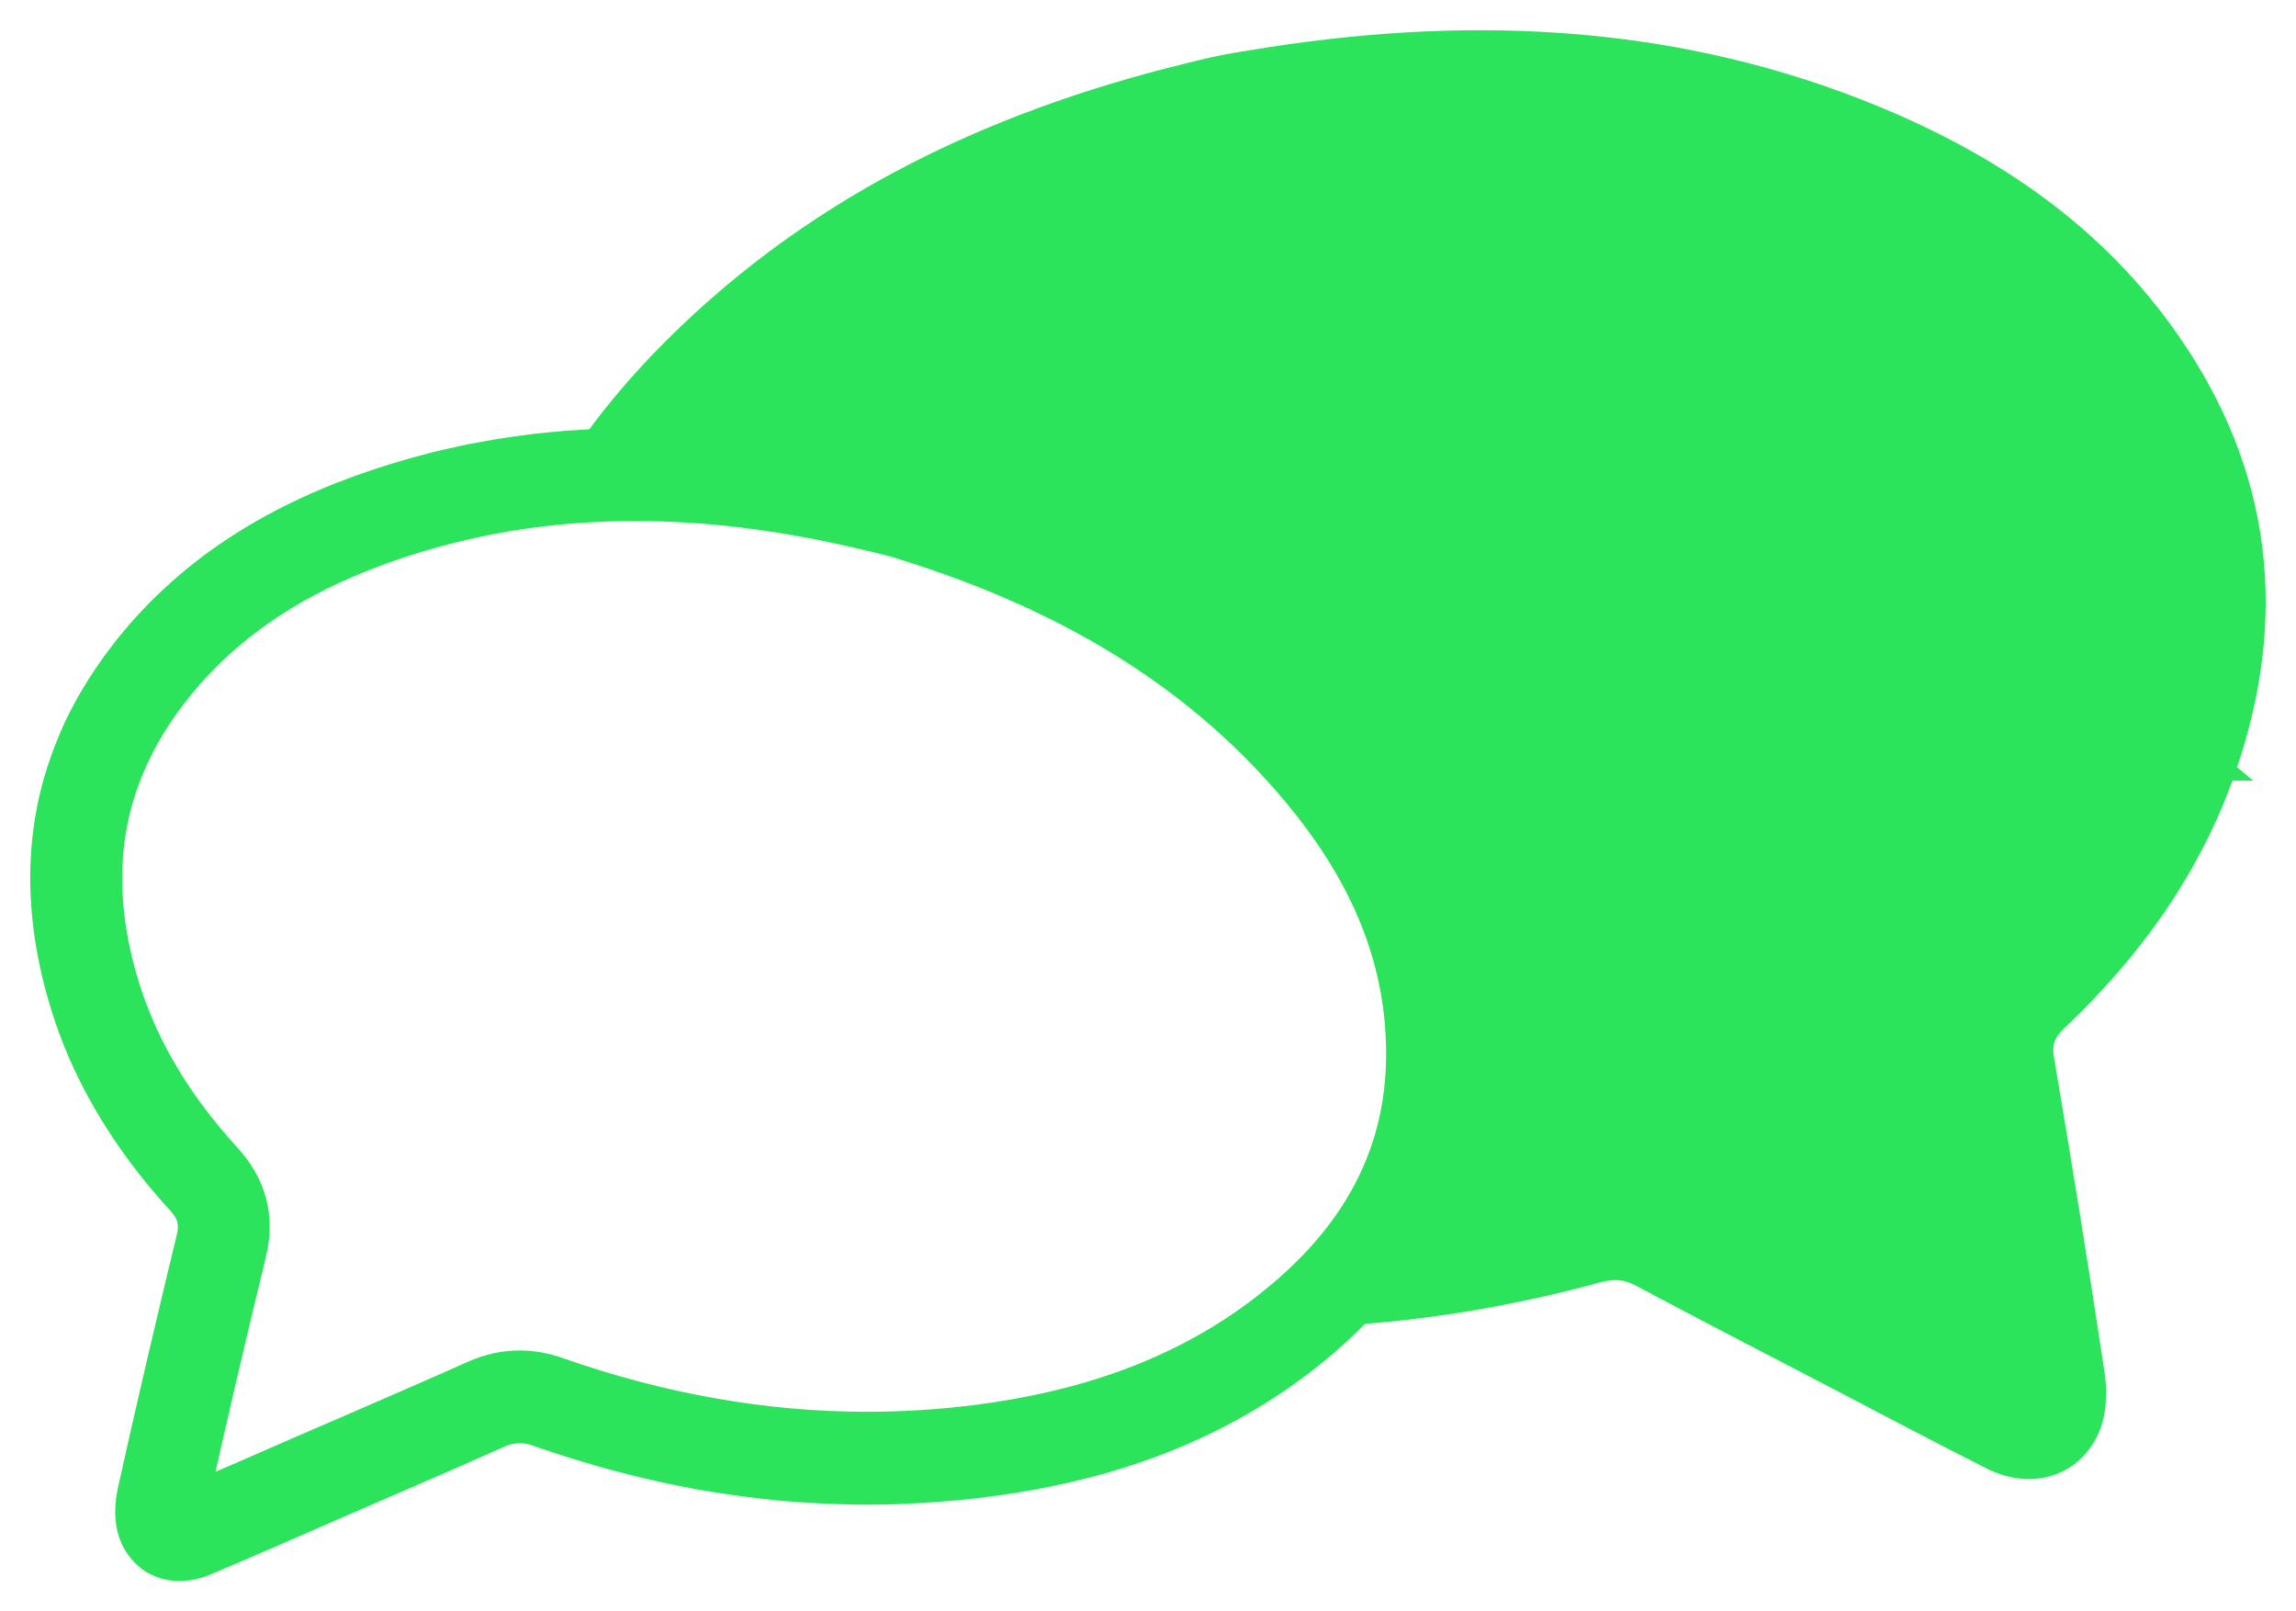
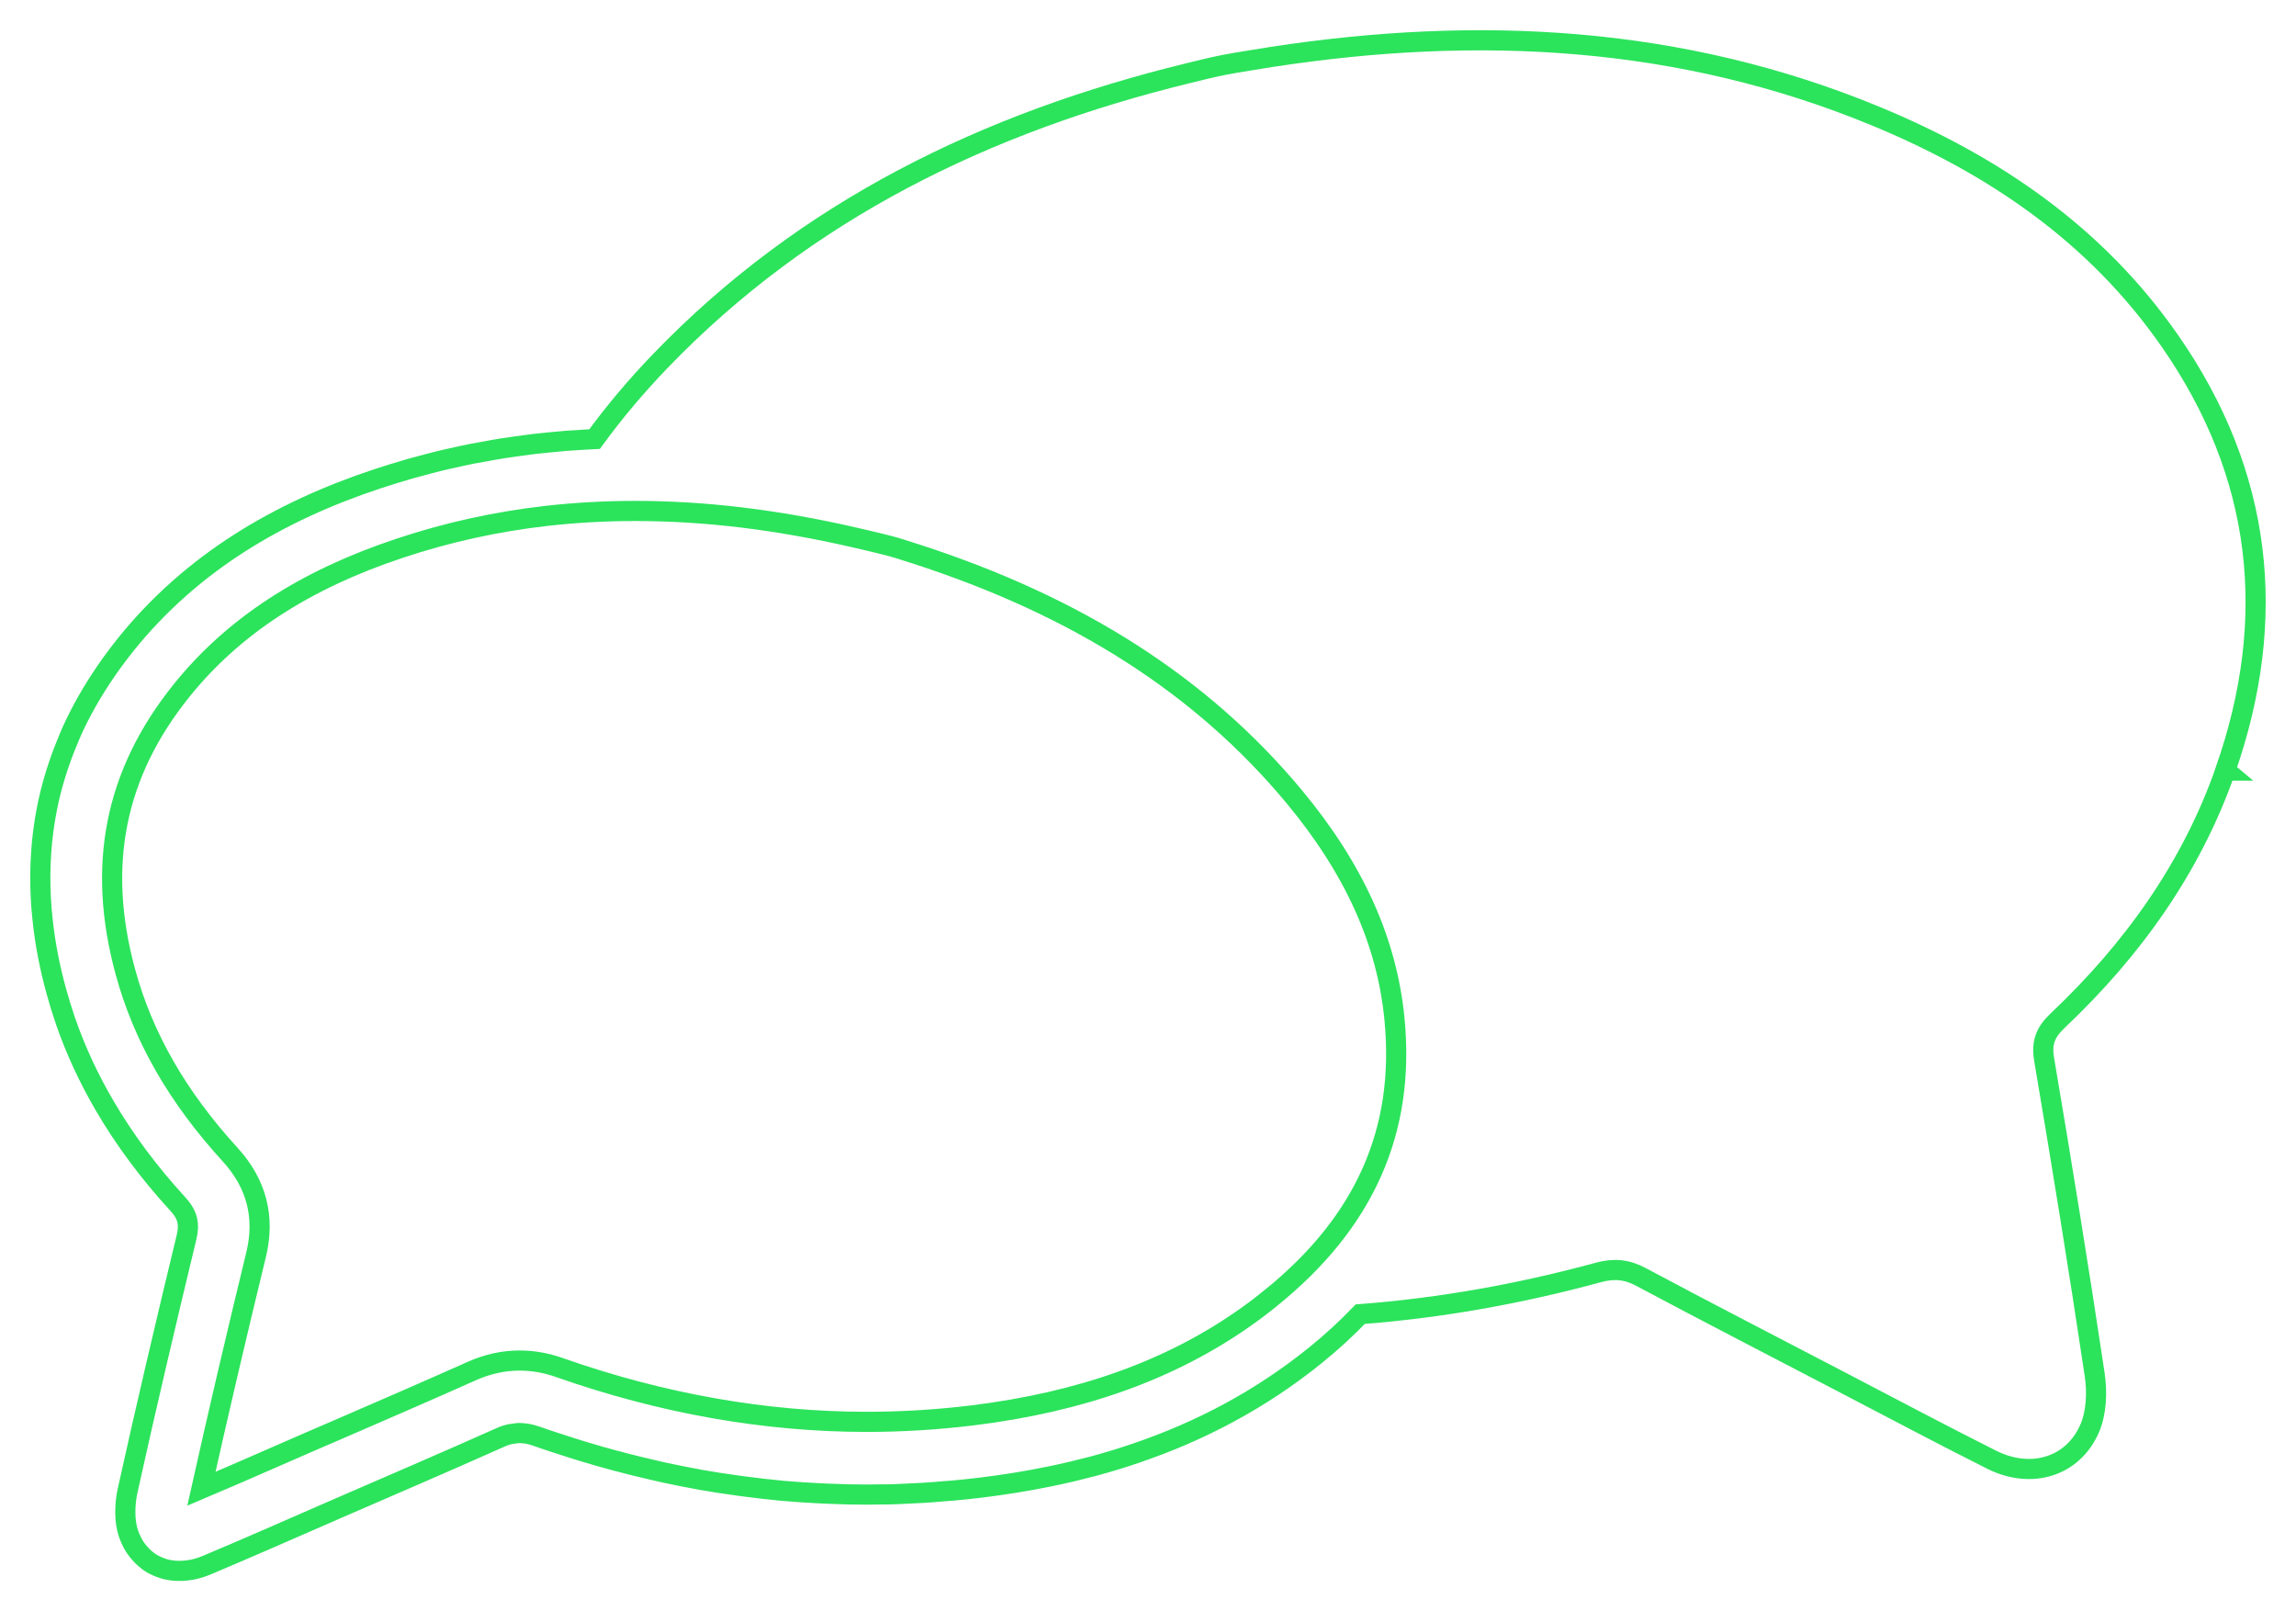
<svg xmlns="http://www.w3.org/2000/svg" width="57" height="40" fill="none">
  <mask id="a" maskUnits="userSpaceOnUse" x="0" y="0" width="57" height="40" fill="#000">
    <path fill="#fff" d="M0 0h57v40H0z" />
    <path d="M55.246 19.125c1.325-3.784.92-7.364-1.381-10.668-1.834-2.638-4.377-4.367-7.301-5.575C41.721.881 36.697.628 31.571 1.413c-.387.065-.777.121-1.162.194-.306.059-.606.134-.909.209-5.001 1.221-9.492 3.389-13.113 7.152-.591.614-1.136 1.26-1.625 1.931-.117.005-.237.013-.354.021-.117.008-.237.015-.354.023-.145.013-.29.026-.436.041-.117.013-.232.023-.349.036-.148.018-.293.039-.441.059-.115.015-.227.031-.341.049-.15.023-.303.052-.453.08-.11.021-.219.039-.329.059-.158.031-.316.067-.474.103-.102.023-.206.044-.308.07-.173.041-.349.09-.522.137-.087.023-.171.044-.257.07-.26.075-.52.155-.777.24-2.441.81-4.601 2.073-6.242 4.109-.127.16-.25.32-.367.483-.349.488-.647.986-.892 1.494-.104.217-.194.436-.28.656-.181.472-.324.952-.42 1.443-.036.181-.066.361-.089.542-.048.356-.071.718-.076 1.084v.021c-.003.372.015.751.059 1.133.061.573.173 1.154.336 1.747.069.253.145.498.229.743.252.731.576 1.422.958 2.08.51.878 1.126 1.696 1.827 2.462.204.222.285.415.247.692-.005.039-.013.08-.023.124-.252 1.045-.502 2.091-.746 3.139-.245 1.048-.484 2.096-.716 3.147-.02.088-.036.178-.046.271-.01.093-.015.188-.015.284 0 .188.025.374.082.539.023.067.051.127.079.186.008.015.015.031.023.046.028.052.059.101.092.144.005.005.008.013.013.018.038.049.079.096.12.139.01.01.023.021.033.034.038.036.076.067.117.098.01.008.018.013.025.021.048.034.099.065.153.09.013.008.025.013.038.018.046.021.092.039.138.054.013.005.025.01.038.013.059.018.117.031.176.039.013 0 .025.003.038.005.051.008.102.01.155.01H4.48c.031 0 .061 0 .092-.005.023 0 .043-.003.066-.005.033-.003.064-.01.097-.015.02-.003.041-.008.064-.01.036-.008.071-.018.107-.028.018-.005.036-.008.053-.015.053-.018.107-.036.161-.059.532-.225 1.065-.452 1.595-.684.53-.23 1.06-.462 1.59-.694 1.378-.599 2.759-1.19 4.127-1.802.079-.036.153-.059.229-.077.025-.005.048-.005.074-.01.048-.008.099-.015.148-.018.046 0 .092.005.138.01.023.003.046 0 .069.008.071.013.143.031.216.057.298.106.599.201.897.297.074.023.15.046.224.07.298.09.594.178.892.256h.01c.301.083.604.155.904.225.076.018.15.034.227.052.296.065.594.124.892.178.008 0 .015.003.023.005.303.054.609.101.912.142.076.01.153.021.229.031.296.039.591.072.889.101.01 0 .023 0 .033.003.306.028.614.046.92.062.076.003.155.008.232.01.295.013.591.021.889.021h.046c.135 0 .273-.005.408-.005.099 0 .196 0 .295-.005.15-.005.298-.013.448-.021.087-.005.171-.008.255-.013.176-.01.352-.026.527-.041.061-.005.12-.008.181-.013.237-.021.474-.046.711-.075.573-.07 1.136-.16 1.692-.274.186-.039.369-.077.553-.121.183-.044.364-.09.548-.137.362-.098.721-.206 1.073-.328 1.59-.542 3.083-1.327 4.441-2.426.403-.325.772-.666 1.113-1.02 1.977-.15 3.949-.501 5.91-1.035.39-.106.711-.077 1.067.116 1.628.87 3.271 1.714 4.907 2.568 1.261.656 2.514 1.324 3.786 1.962.983.496 2.028.183 2.441-.782.168-.392.186-.903.12-1.337-.39-2.61-.813-5.211-1.253-7.813-.074-.428.038-.687.346-.976 1.85-1.75 3.307-3.784 4.153-6.197h.003Zm-23.7 13.102c-.204.163-.41.32-.624.47-1.847 1.306-4.074 2.106-6.784 2.439-.869.106-1.753.16-2.622.16-2.517 0-5.085-.454-7.625-1.347-.336-.119-.662-.175-.994-.175-.4 0-.797.088-1.185.261-1.016.454-2.061.906-3.072 1.345-.346.15-.693.299-1.039.449-.298.129-.596.261-.894.39-.56.245-1.134.496-1.707.738.403-1.807.848-3.714 1.36-5.821.224-.927.008-1.758-.647-2.475-1.309-1.433-2.16-2.917-2.601-4.538-.718-2.638-.262-4.92 1.394-6.979 1.281-1.593 3.052-2.749 5.416-3.534 1.195-.398 2.405-.663 3.656-.805.713-.08 1.442-.121 2.188-.121 1.732 0 3.511.214 5.439.656.097.023.191.046.288.067.209.049.405.096.591.144.176.046.364.108.566.173l.074.023c4.038 1.304 7.115 3.276 9.406 6.03 1.488 1.791 2.303 3.596 2.489 5.519.27 2.772-.736 5.041-3.075 6.93l.003.003Z" />
  </mask>
-   <path d="M55.246 19.125c1.325-3.784.92-7.364-1.381-10.668-1.834-2.638-4.377-4.367-7.301-5.575C41.721.881 36.697.628 31.571 1.413c-.387.065-.777.121-1.162.194-.306.059-.606.134-.909.209-5.001 1.221-9.492 3.389-13.113 7.152-.591.614-1.136 1.26-1.625 1.931-.117.005-.237.013-.354.021-.117.008-.237.015-.354.023-.145.013-.29.026-.436.041-.117.013-.232.023-.349.036-.148.018-.293.039-.441.059-.115.015-.227.031-.341.049-.15.023-.303.052-.453.08-.11.021-.219.039-.329.059-.158.031-.316.067-.474.103-.102.023-.206.044-.308.07-.173.041-.349.09-.522.137-.087.023-.171.044-.257.07-.26.075-.52.155-.777.24-2.441.81-4.601 2.073-6.242 4.109-.127.16-.25.32-.367.483-.349.488-.647.986-.892 1.494-.104.217-.194.436-.28.656-.181.472-.324.952-.42 1.443-.036.181-.066.361-.089.542-.048.356-.071.718-.076 1.084v.021c-.003.372.015.751.059 1.133.061.573.173 1.154.336 1.747.069.253.145.498.229.743.252.731.576 1.422.958 2.08.51.878 1.126 1.696 1.827 2.462.204.222.285.415.247.692-.005.039-.013.08-.023.124-.252 1.045-.502 2.091-.746 3.139-.245 1.048-.484 2.096-.716 3.147-.02.088-.036.178-.046.271-.01.093-.015.188-.015.284 0 .188.025.374.082.539.023.067.051.127.079.186.008.015.015.031.023.046.028.052.059.101.092.144.005.005.008.013.013.018.038.049.079.096.12.139.01.01.023.021.033.034.038.036.076.067.117.098.01.008.018.013.025.021.048.034.099.065.153.09.013.008.025.013.038.018.046.021.092.039.138.054.013.005.025.01.038.013.059.018.117.031.176.039.013 0 .025.003.038.005.051.008.102.01.155.01H4.48c.031 0 .061 0 .092-.005.023 0 .043-.003.066-.005.033-.003.064-.01.097-.015.02-.003.041-.008.064-.01.036-.008.071-.018.107-.028.018-.005.036-.008.053-.015.053-.018.107-.036.161-.059.532-.225 1.065-.452 1.595-.684.53-.23 1.06-.462 1.59-.694 1.378-.599 2.759-1.19 4.127-1.802.079-.036.153-.059.229-.077.025-.005.048-.005.074-.01.048-.008.099-.015.148-.018.046 0 .092.005.138.01.023.003.046 0 .069.008.071.013.143.031.216.057.298.106.599.201.897.297.074.023.15.046.224.07.298.09.594.178.892.256h.01c.301.083.604.155.904.225.076.018.15.034.227.052.296.065.594.124.892.178.008 0 .015.003.023.005.303.054.609.101.912.142.076.01.153.021.229.031.296.039.591.072.889.101.01 0 .023 0 .033.003.306.028.614.046.92.062.076.003.155.008.232.01.295.013.591.021.889.021h.046c.135 0 .273-.005.408-.005.099 0 .196 0 .295-.005.15-.005.298-.013.448-.021.087-.005.171-.008.255-.013.176-.01.352-.026.527-.041.061-.005.12-.008.181-.013.237-.021.474-.046.711-.075.573-.07 1.136-.16 1.692-.274.186-.039.369-.077.553-.121.183-.044.364-.09.548-.137.362-.098.721-.206 1.073-.328 1.59-.542 3.083-1.327 4.441-2.426.403-.325.772-.666 1.113-1.02 1.977-.15 3.949-.501 5.91-1.035.39-.106.711-.077 1.067.116 1.628.87 3.271 1.714 4.907 2.568 1.261.656 2.514 1.324 3.786 1.962.983.496 2.028.183 2.441-.782.168-.392.186-.903.12-1.337-.39-2.61-.813-5.211-1.253-7.813-.074-.428.038-.687.346-.976 1.85-1.75 3.307-3.784 4.153-6.197h.003Zm-23.7 13.102c-.204.163-.41.32-.624.47-1.847 1.306-4.074 2.106-6.784 2.439-.869.106-1.753.16-2.622.16-2.517 0-5.085-.454-7.625-1.347-.336-.119-.662-.175-.994-.175-.4 0-.797.088-1.185.261-1.016.454-2.061.906-3.072 1.345-.346.15-.693.299-1.039.449-.298.129-.596.261-.894.39-.56.245-1.134.496-1.707.738.403-1.807.848-3.714 1.36-5.821.224-.927.008-1.758-.647-2.475-1.309-1.433-2.16-2.917-2.601-4.538-.718-2.638-.262-4.92 1.394-6.979 1.281-1.593 3.052-2.749 5.416-3.534 1.195-.398 2.405-.663 3.656-.805.713-.08 1.442-.121 2.188-.121 1.732 0 3.511.214 5.439.656.097.023.191.046.288.067.209.049.405.096.591.144.176.046.364.108.566.173l.074.023c4.038 1.304 7.115 3.276 9.406 6.03 1.488 1.791 2.303 3.596 2.489 5.519.27 2.772-.736 5.041-3.075 6.93l.003.003Z" fill="#2CE35C" />
  <path d="M55.246 19.125c1.325-3.784.92-7.364-1.381-10.668-1.834-2.638-4.377-4.367-7.301-5.575C41.721.881 36.697.628 31.571 1.413c-.387.065-.777.121-1.162.194-.306.059-.606.134-.909.209-5.001 1.221-9.492 3.389-13.113 7.152-.591.614-1.136 1.26-1.625 1.931-.117.005-.237.013-.354.021-.117.008-.237.015-.354.023-.145.013-.29.026-.436.041-.117.013-.232.023-.349.036-.148.018-.293.039-.441.059-.115.015-.227.031-.341.049-.15.023-.303.052-.453.08-.11.021-.219.039-.329.059-.158.031-.316.067-.474.103-.102.023-.206.044-.308.07-.173.041-.349.09-.522.137-.087.023-.171.044-.257.07-.26.075-.52.155-.777.24-2.441.81-4.601 2.073-6.242 4.109-.127.16-.25.32-.367.483-.349.488-.647.986-.892 1.494-.104.217-.194.436-.28.656-.181.472-.324.952-.42 1.443-.036.181-.066.361-.089.542-.048.356-.071.718-.076 1.084v.021c-.003.372.015.751.059 1.133.061.573.173 1.154.336 1.747.069.253.145.498.229.743.252.731.576 1.422.958 2.08.51.878 1.126 1.696 1.827 2.462.204.222.285.415.247.692-.005.039-.013.08-.023.124-.252 1.045-.502 2.091-.746 3.139-.245 1.048-.484 2.096-.716 3.147-.02.088-.036.178-.046.271-.01.093-.015.188-.015.284 0 .188.025.374.082.539.023.067.051.127.079.186.008.015.015.031.023.046.028.052.059.101.092.144.005.005.008.013.013.018.038.049.079.096.12.139.01.01.023.021.033.034.038.036.076.067.117.098.01.008.018.013.025.021.048.034.099.065.153.09.013.008.025.013.038.018.046.021.092.039.138.054.013.005.025.01.038.013.059.018.117.031.176.039.013 0 .025.003.038.005.051.008.102.01.155.01H4.48c.031 0 .061 0 .092-.005.023 0 .043-.003.066-.005.033-.003.064-.01.097-.015.02-.003.041-.008.064-.01.036-.008.071-.018.107-.028.018-.005.036-.008.053-.015.053-.018.107-.036.161-.059.532-.225 1.065-.452 1.595-.684.53-.23 1.06-.462 1.59-.694 1.378-.599 2.759-1.19 4.127-1.802.079-.036.153-.059.229-.077.025-.005.048-.005.074-.01.048-.008.099-.015.148-.018.046 0 .092.005.138.01.023.003.046 0 .069.008.071.013.143.031.216.057.298.106.599.201.897.297.074.023.15.046.224.07.298.09.594.178.892.256h.01c.301.083.604.155.904.225.076.018.15.034.227.052.296.065.594.124.892.178.008 0 .015.003.023.005.303.054.609.101.912.142.076.01.153.021.229.031.296.039.591.072.889.101.01 0 .023 0 .033.003.306.028.614.046.92.062.076.003.155.008.232.01.295.013.591.021.889.021h.046c.135 0 .273-.005.408-.005.099 0 .196 0 .295-.005.15-.005.298-.013.448-.021.087-.005.171-.008.255-.013.176-.01.352-.026.527-.041.061-.005.12-.008.181-.013.237-.021.474-.046.711-.075.573-.07 1.136-.16 1.692-.274.186-.039.369-.077.553-.121.183-.044.364-.09.548-.137.362-.098.721-.206 1.073-.328 1.59-.542 3.083-1.327 4.441-2.426.403-.325.772-.666 1.113-1.02 1.977-.15 3.949-.501 5.91-1.035.39-.106.711-.077 1.067.116 1.628.87 3.271 1.714 4.907 2.568 1.261.656 2.514 1.324 3.786 1.962.983.496 2.028.183 2.441-.782.168-.392.186-.903.12-1.337-.39-2.61-.813-5.211-1.253-7.813-.074-.428.038-.687.346-.976 1.85-1.75 3.307-3.784 4.153-6.197h.003Zm-23.7 13.102c-.204.163-.41.32-.624.47-1.847 1.306-4.074 2.106-6.784 2.439-.869.106-1.753.16-2.622.16-2.517 0-5.085-.454-7.625-1.347-.336-.119-.662-.175-.994-.175-.4 0-.797.088-1.185.261-1.016.454-2.061.906-3.072 1.345-.346.15-.693.299-1.039.449-.298.129-.596.261-.894.39-.56.245-1.134.496-1.707.738.403-1.807.848-3.714 1.36-5.821.224-.927.008-1.758-.647-2.475-1.309-1.433-2.16-2.917-2.601-4.538-.718-2.638-.262-4.92 1.394-6.979 1.281-1.593 3.052-2.749 5.416-3.534 1.195-.398 2.405-.663 3.656-.805.713-.08 1.442-.121 2.188-.121 1.732 0 3.511.214 5.439.656.097.023.191.046.288.067.209.049.405.096.591.144.176.046.364.108.566.173l.074.023c4.038 1.304 7.115 3.276 9.406 6.03 1.488 1.791 2.303 3.596 2.489 5.519.27 2.772-.736 5.041-3.075 6.93l.003.003Z" stroke="#2CE35C" stroke-width=".5" mask="url(#a)" />
</svg>